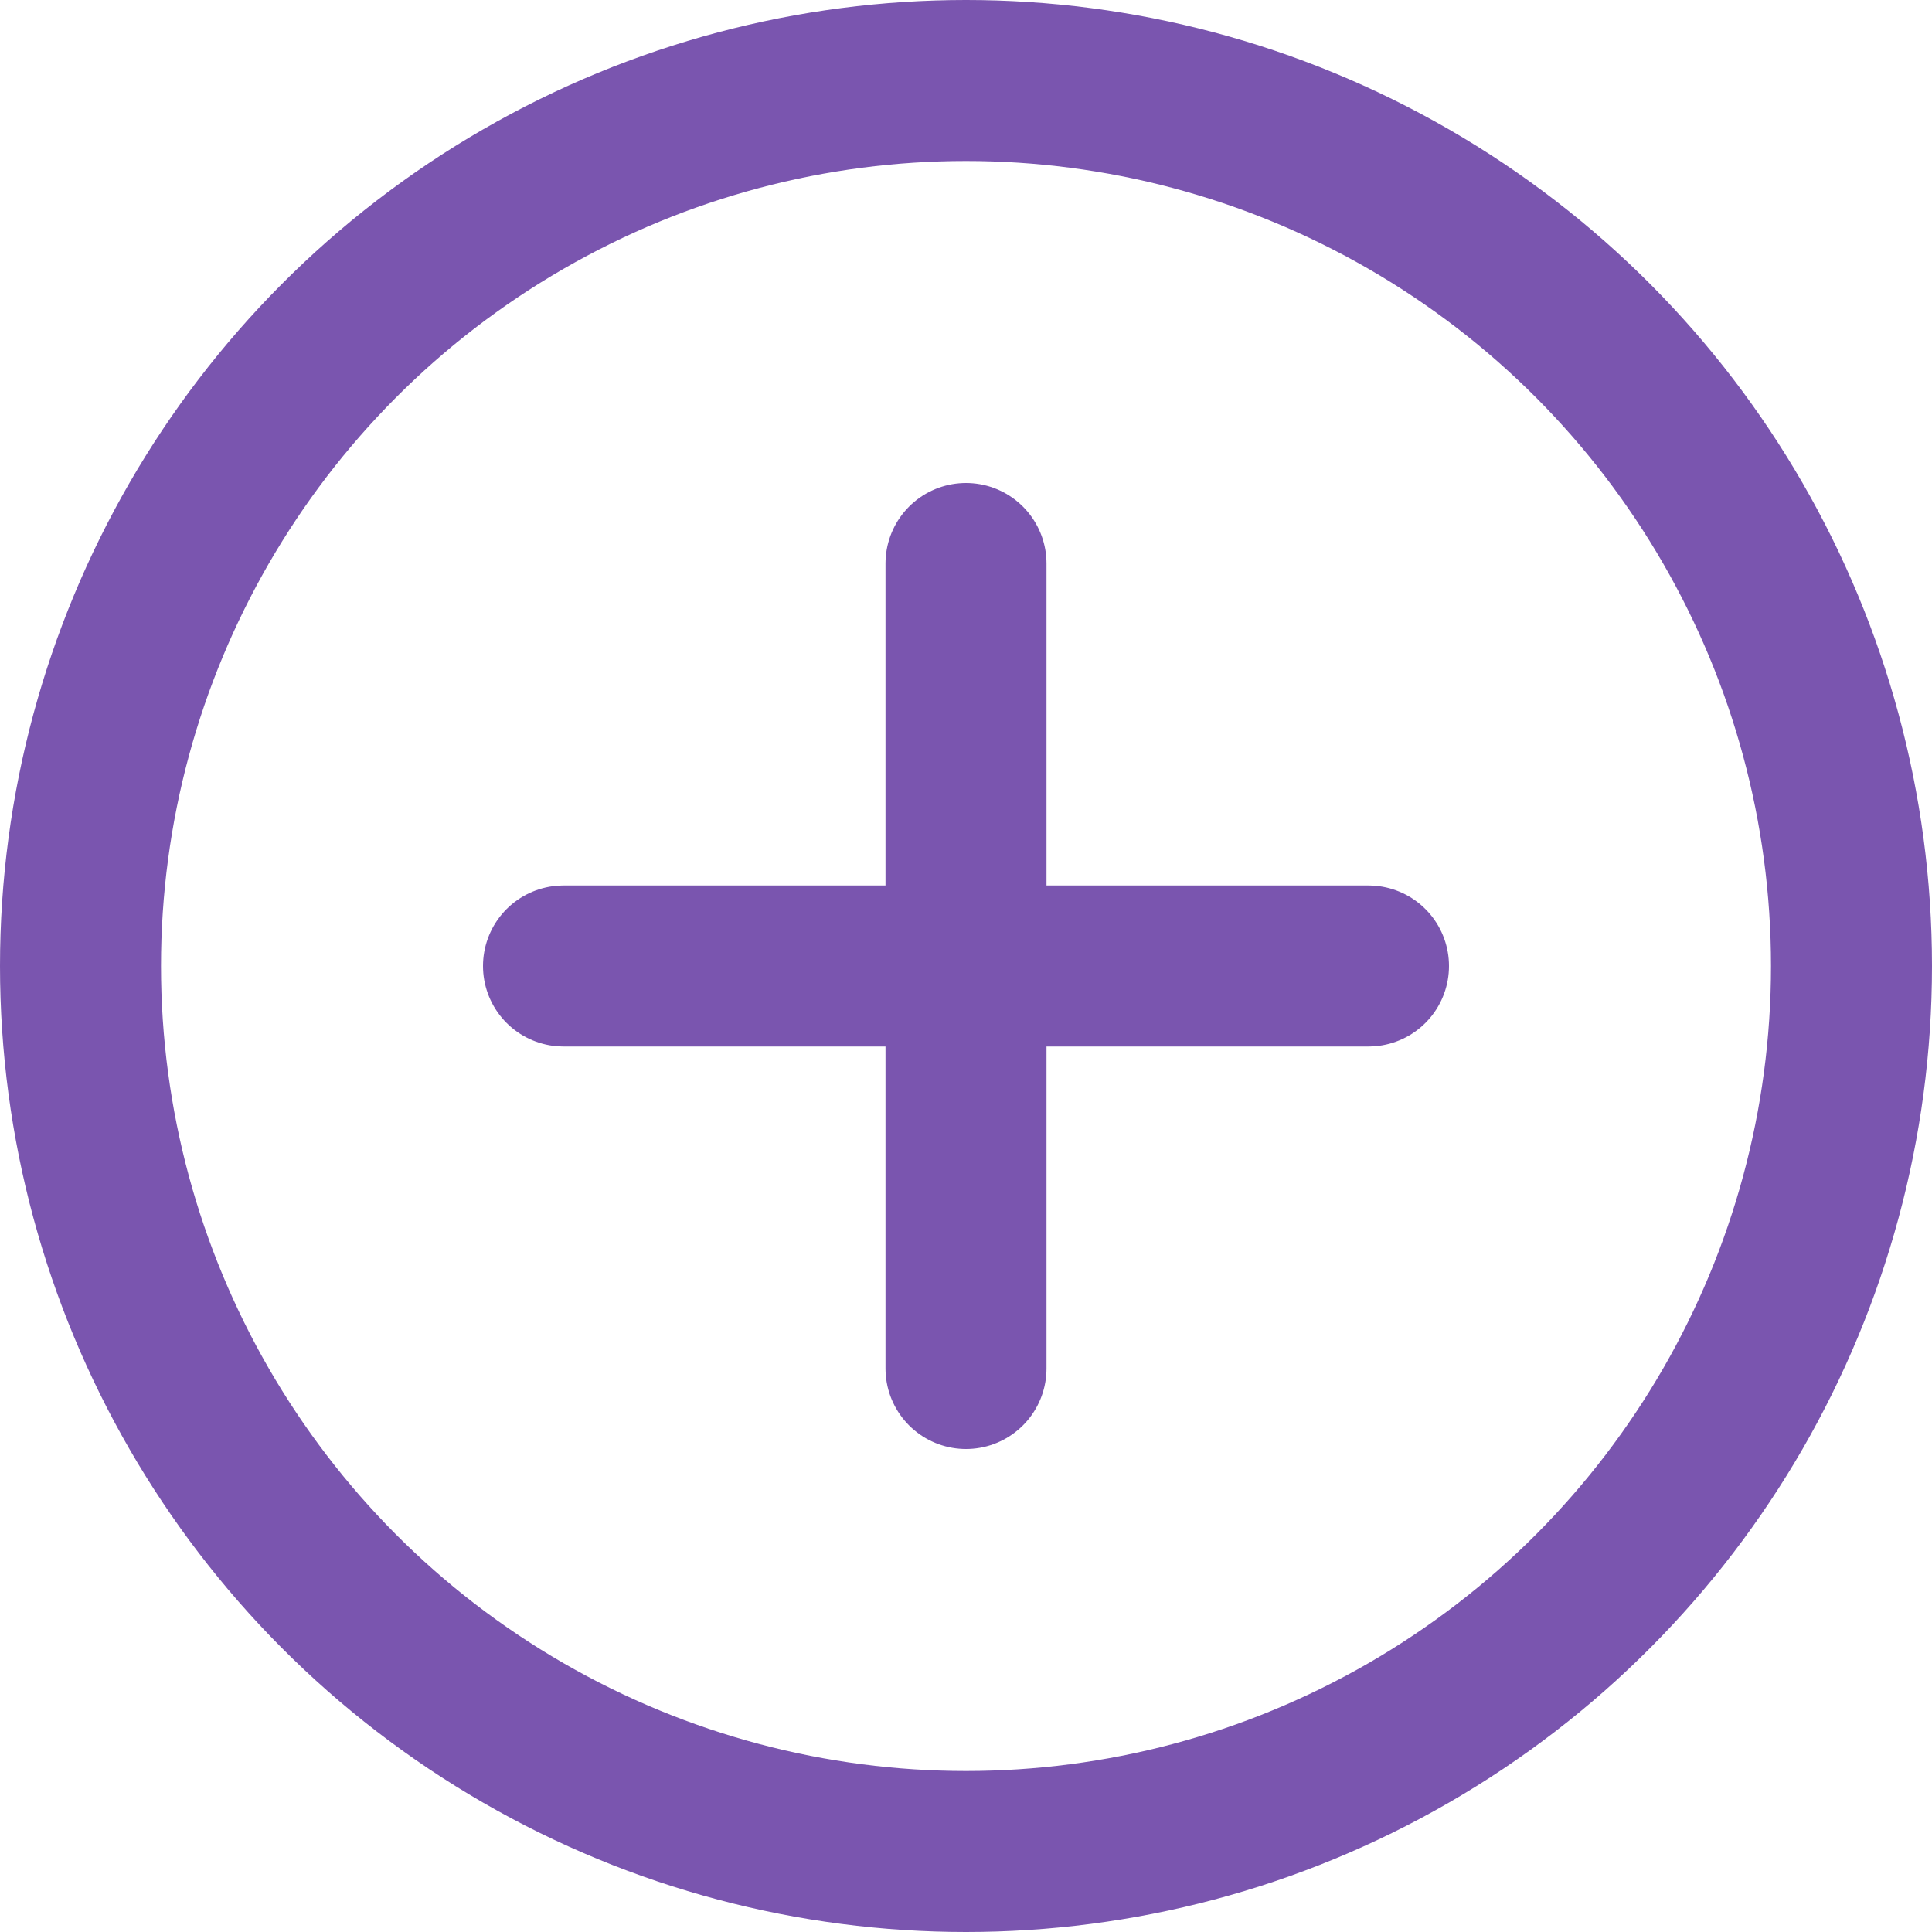
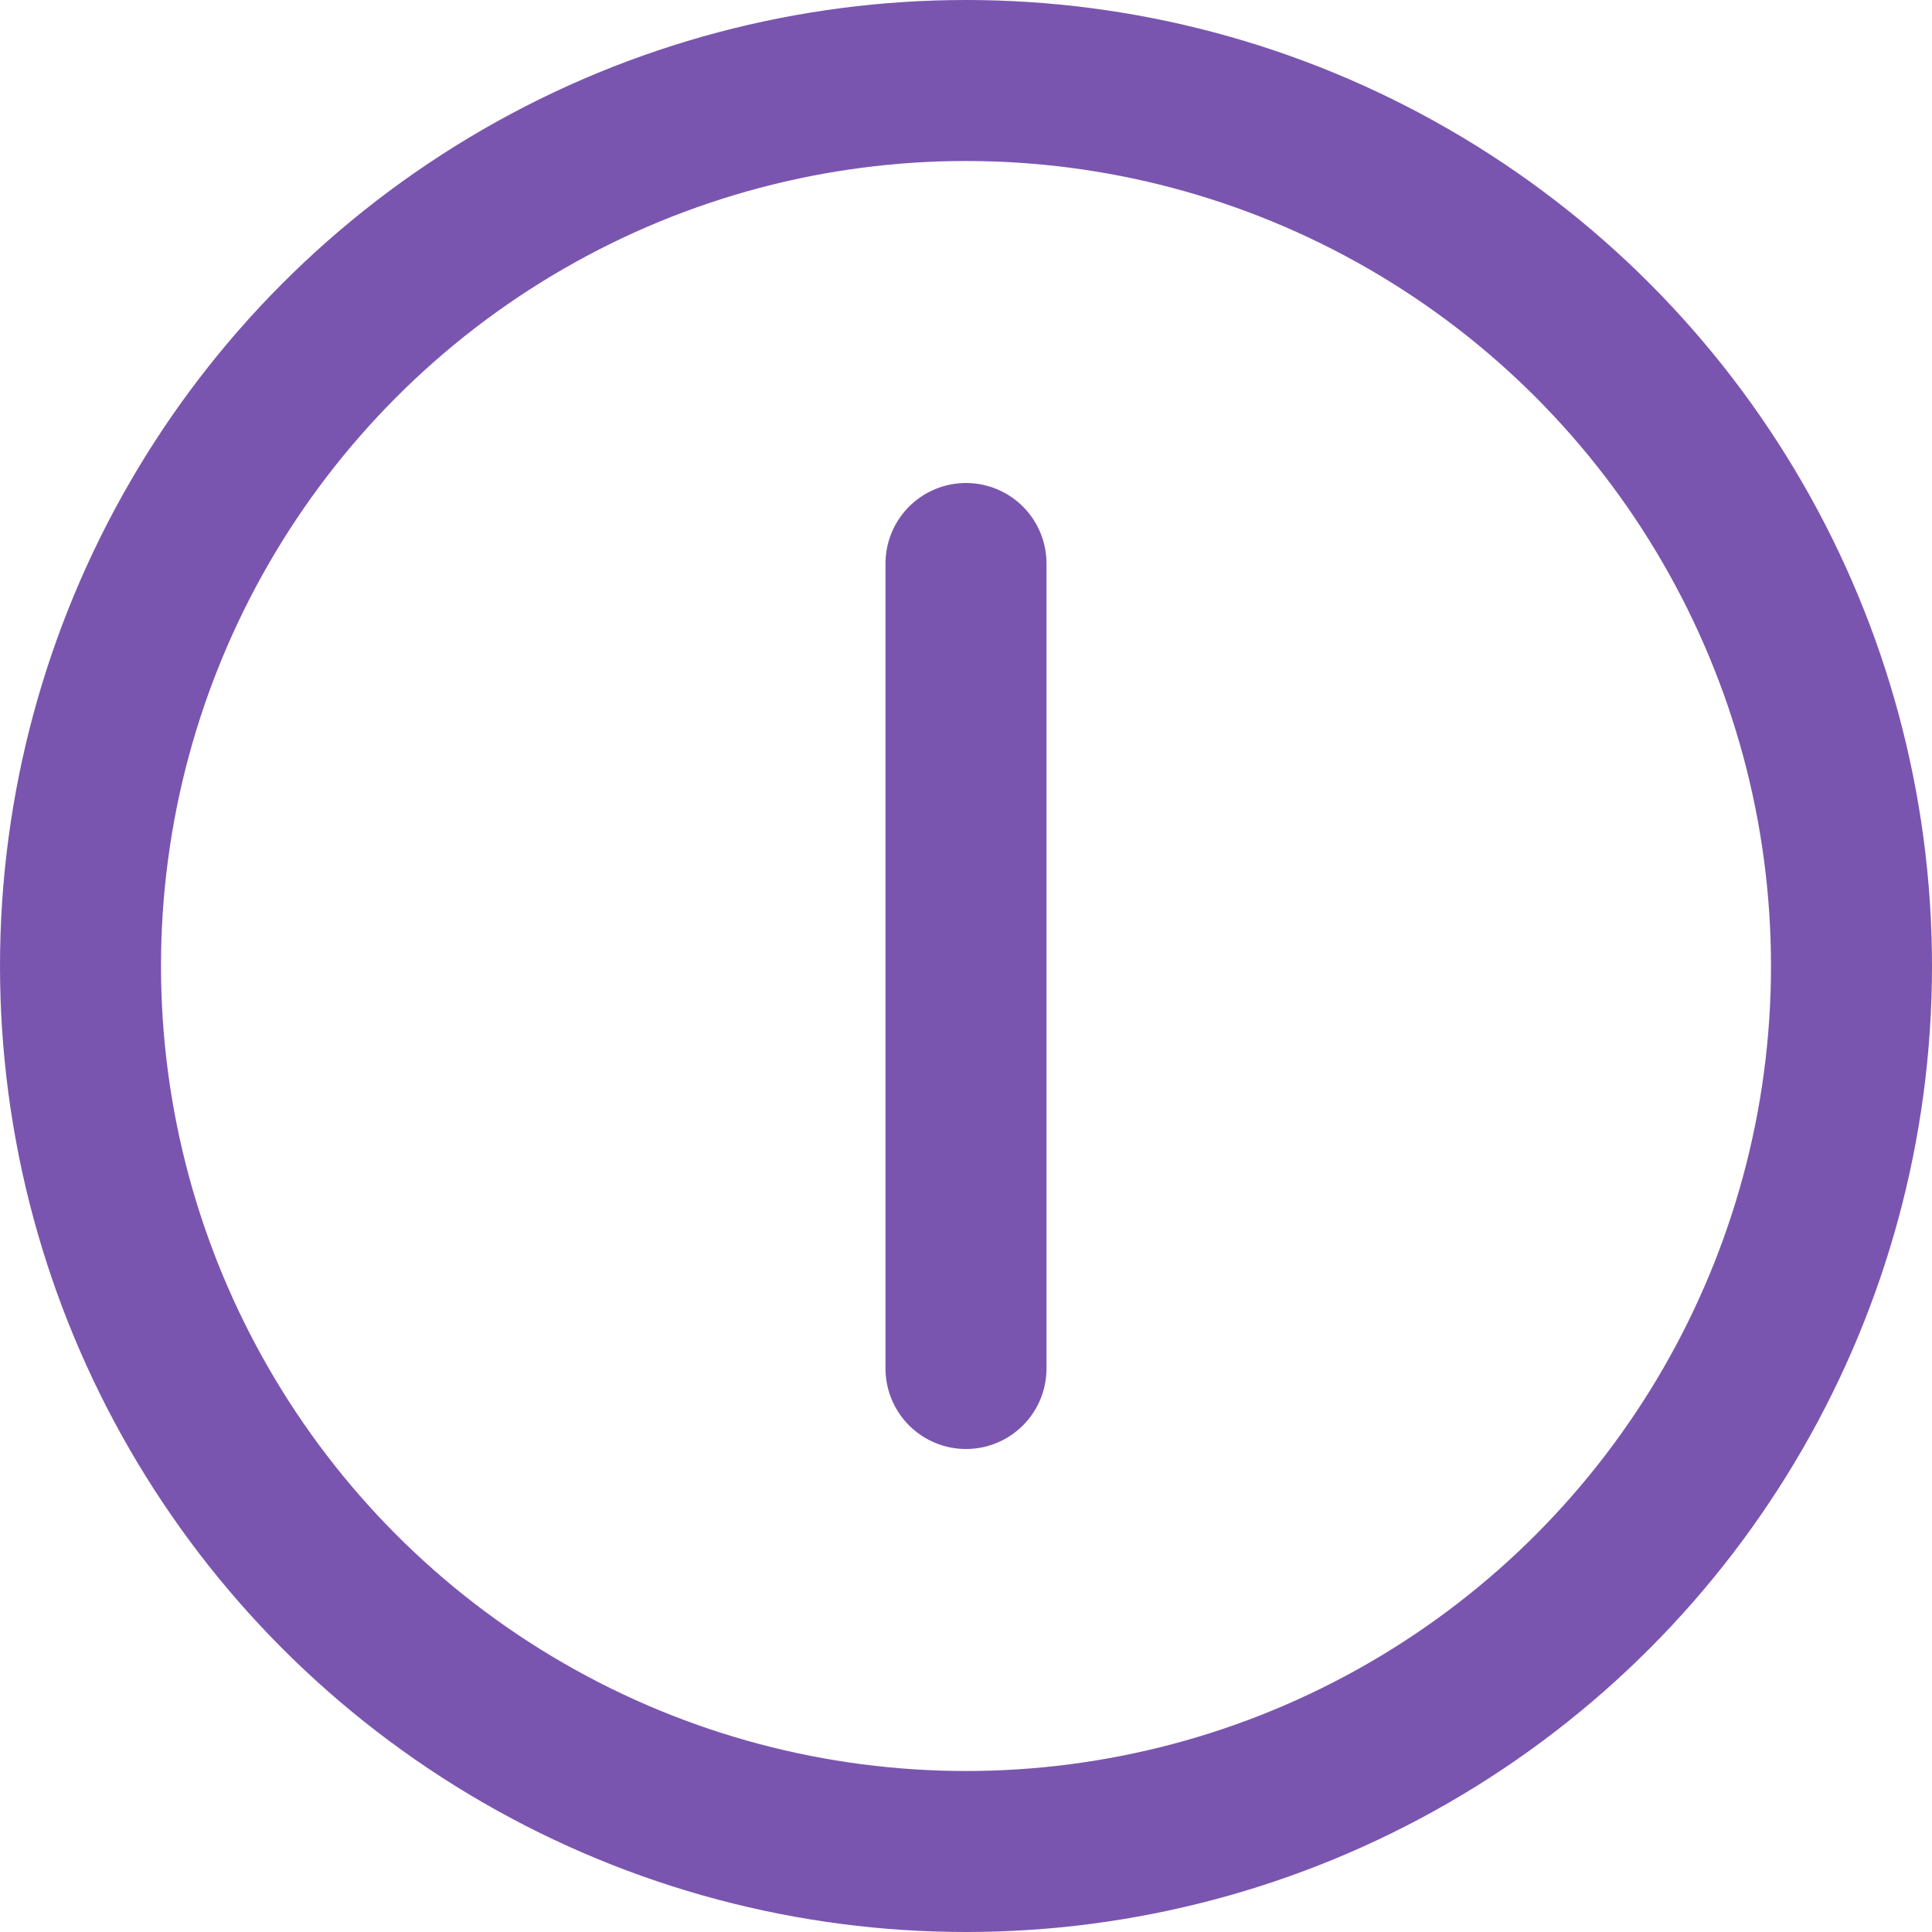
<svg xmlns="http://www.w3.org/2000/svg" width="24" height="24" viewBox="0 0 24 24">
  <defs>
    <style>.a,.b,.d{fill:none;}.a,.b{stroke:#7a55af;stroke-linecap:round;stroke-width:2px;}.a{stroke-linejoin:round;}.c{stroke:none;}</style>
  </defs>
  <g transform="translate(-1206 -2026.5)">
    <g transform="translate(523 -191.5)">
      <g class="a" transform="translate(683 2218)">
-         <circle class="c" cx="12" cy="12" r="12" />
        <circle class="d" cx="12" cy="12" r="11" />
      </g>
-       <line class="b" y2="10" transform="translate(700 2230) rotate(90)" />
      <line class="b" y2="10" transform="translate(695 2235) rotate(180)" />
    </g>
  </g>
</svg>